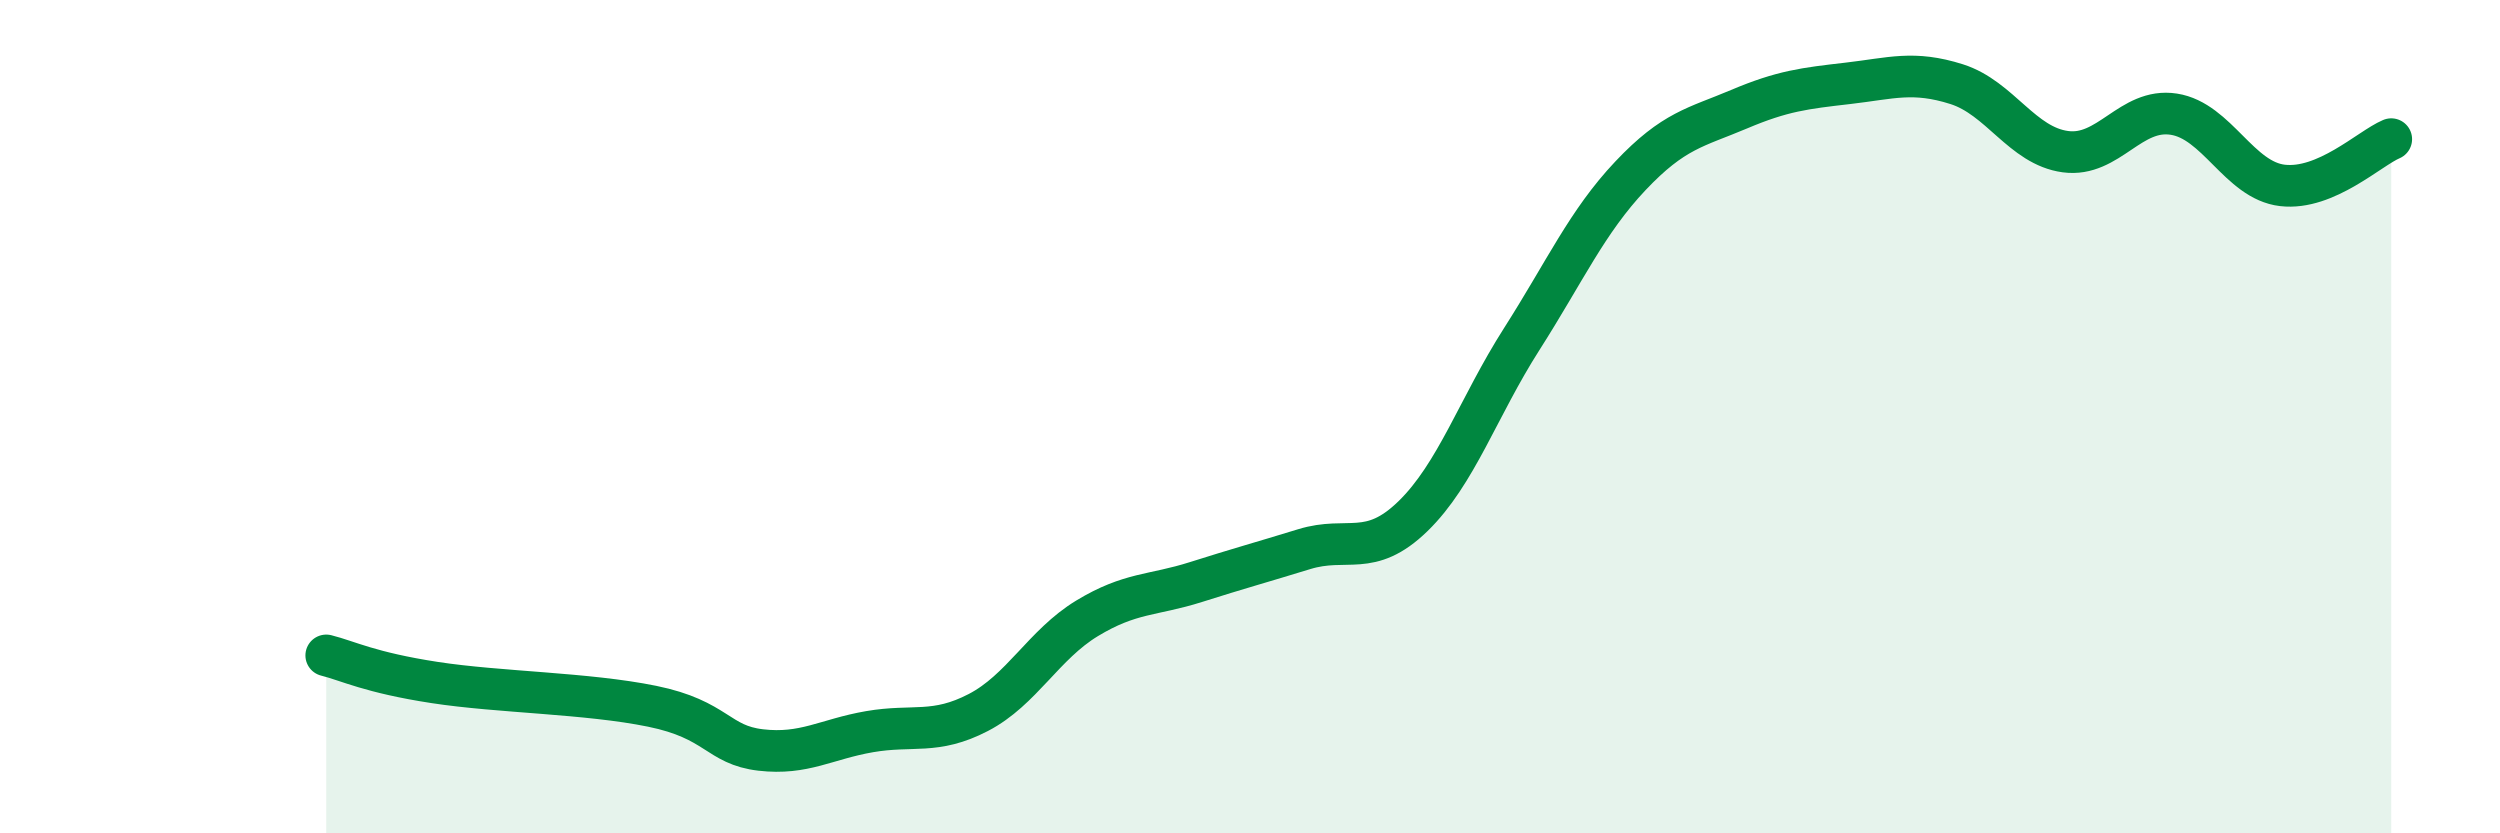
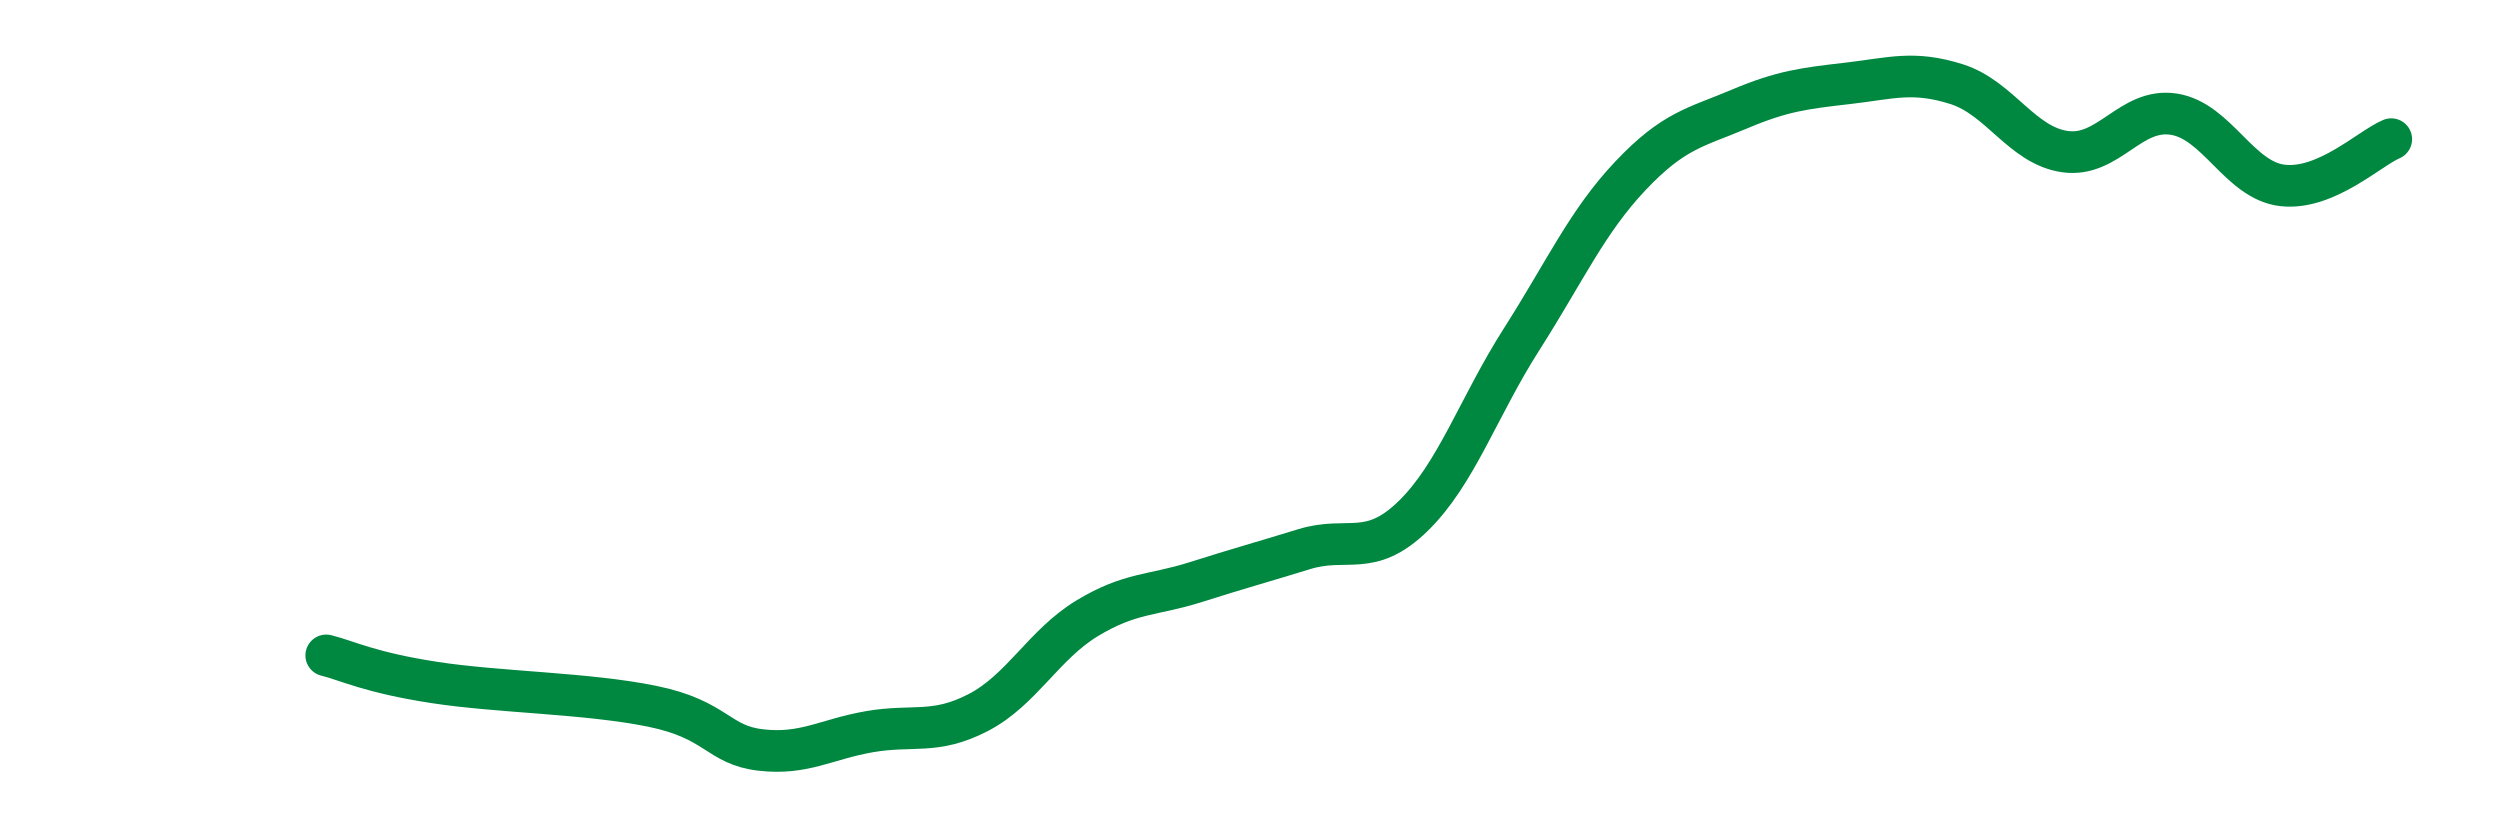
<svg xmlns="http://www.w3.org/2000/svg" width="60" height="20" viewBox="0 0 60 20">
-   <path d="M 7.83,15.73 C 8.35,15.86 8.87,16.14 10.43,16.38 C 11.99,16.62 14.08,16.63 15.65,16.95 C 17.22,17.27 17.22,17.88 18.26,18 C 19.3,18.12 19.83,17.74 20.87,17.56 C 21.91,17.38 22.44,17.64 23.48,17.1 C 24.52,16.56 25.05,15.47 26.09,14.84 C 27.13,14.21 27.66,14.3 28.7,13.97 C 29.74,13.64 30.26,13.5 31.3,13.18 C 32.34,12.86 32.87,13.4 33.91,12.39 C 34.95,11.38 35.48,9.77 36.52,8.14 C 37.56,6.51 38.09,5.32 39.13,4.22 C 40.17,3.12 40.7,3.06 41.74,2.62 C 42.78,2.18 43.31,2.12 44.35,2 C 45.39,1.88 45.92,1.69 46.96,2.02 C 48,2.35 48.53,3.5 49.57,3.64 C 50.61,3.78 51.13,2.58 52.17,2.74 C 53.21,2.9 53.74,4.33 54.78,4.45 C 55.82,4.57 56.87,3.56 57.39,3.34L57.39 20L7.83 20Z" fill="#008740" opacity="0.1" stroke-linecap="round" stroke-linejoin="round" />
  <path d="M 7.83,15.73 C 8.35,15.86 8.87,16.14 10.43,16.38 C 11.99,16.62 14.08,16.63 15.65,16.95 C 17.22,17.27 17.22,17.88 18.26,18 C 19.3,18.12 19.83,17.74 20.87,17.56 C 21.91,17.38 22.44,17.64 23.48,17.1 C 24.52,16.56 25.05,15.47 26.09,14.84 C 27.13,14.21 27.66,14.3 28.7,13.97 C 29.74,13.64 30.26,13.5 31.3,13.18 C 32.34,12.86 32.87,13.4 33.91,12.39 C 34.95,11.38 35.48,9.77 36.52,8.14 C 37.56,6.51 38.09,5.32 39.13,4.22 C 40.17,3.12 40.7,3.06 41.74,2.62 C 42.78,2.18 43.31,2.12 44.35,2 C 45.39,1.88 45.92,1.69 46.96,2.02 C 48,2.35 48.53,3.5 49.57,3.64 C 50.61,3.78 51.13,2.58 52.17,2.74 C 53.21,2.9 53.74,4.33 54.78,4.45 C 55.82,4.57 56.87,3.56 57.39,3.34" stroke="#008740" stroke-width="1" fill="none" stroke-linecap="round" stroke-linejoin="round" />
</svg>